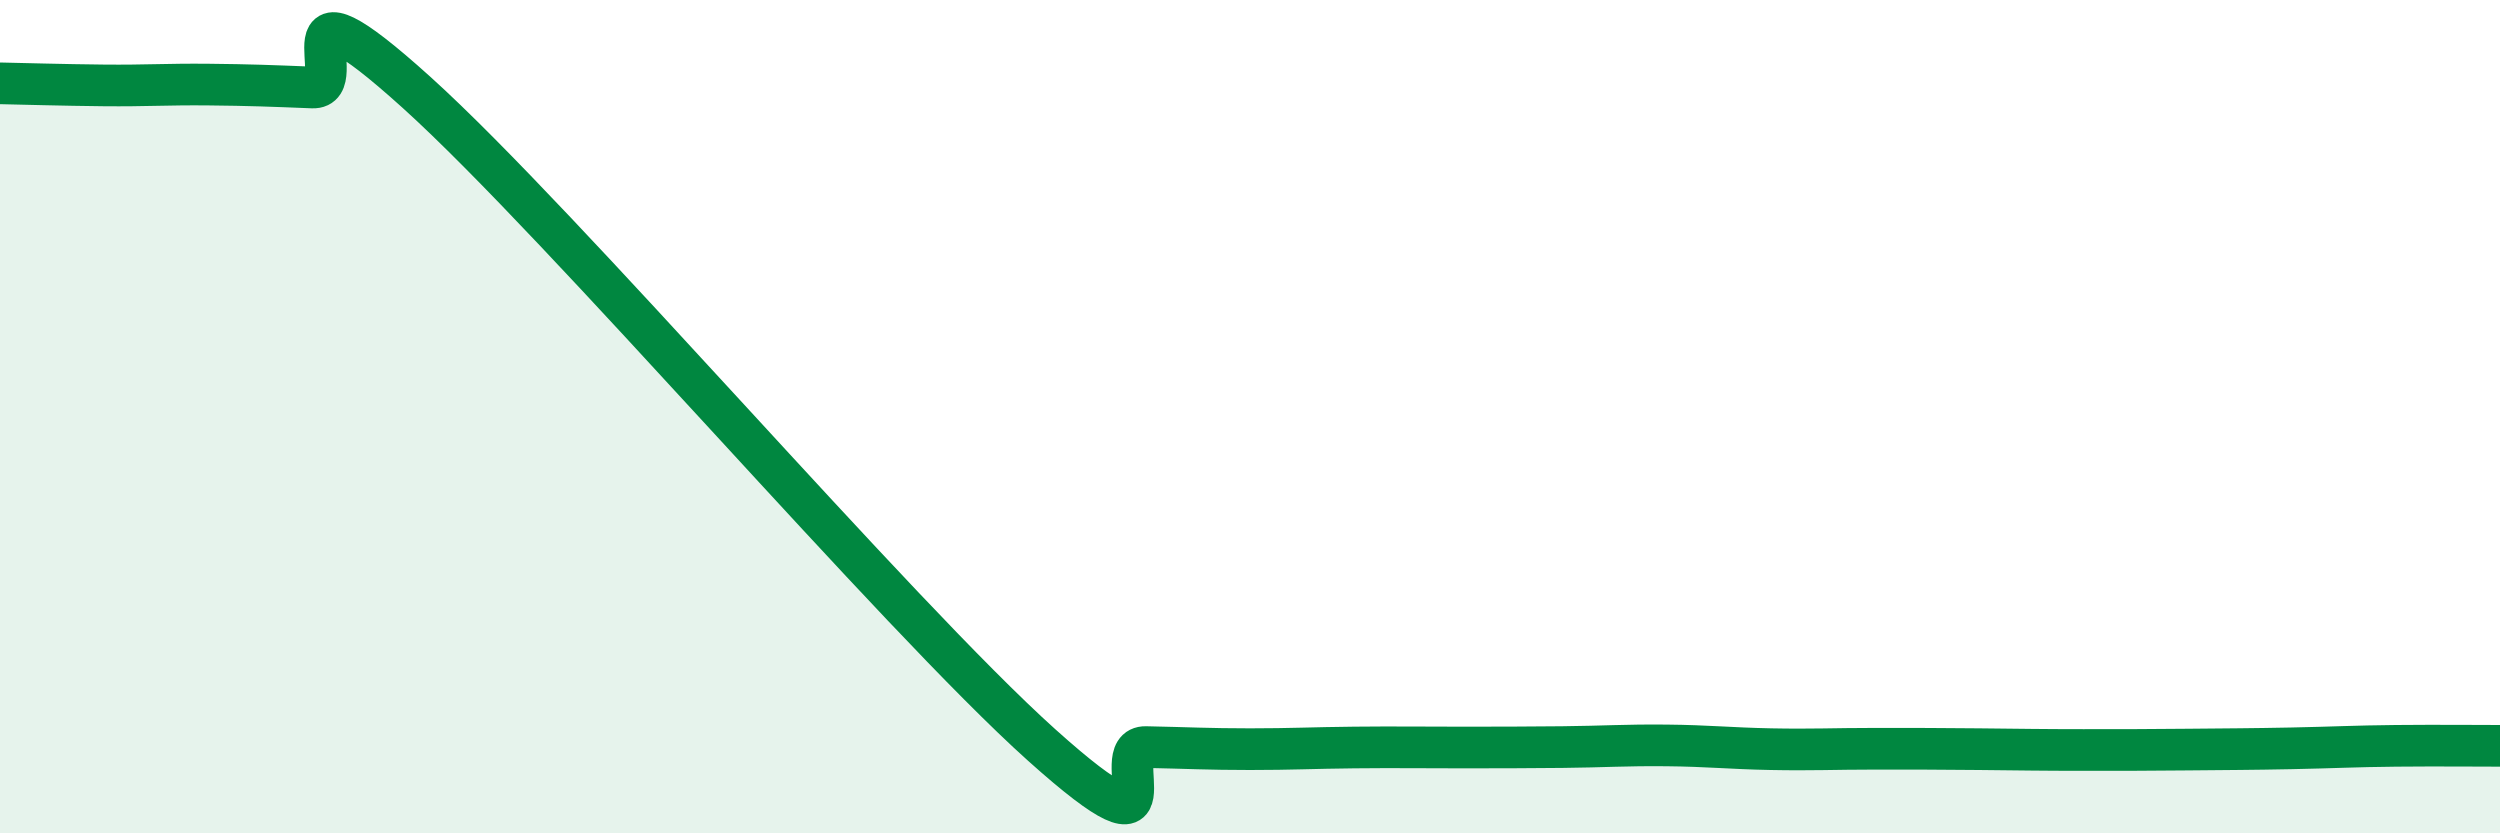
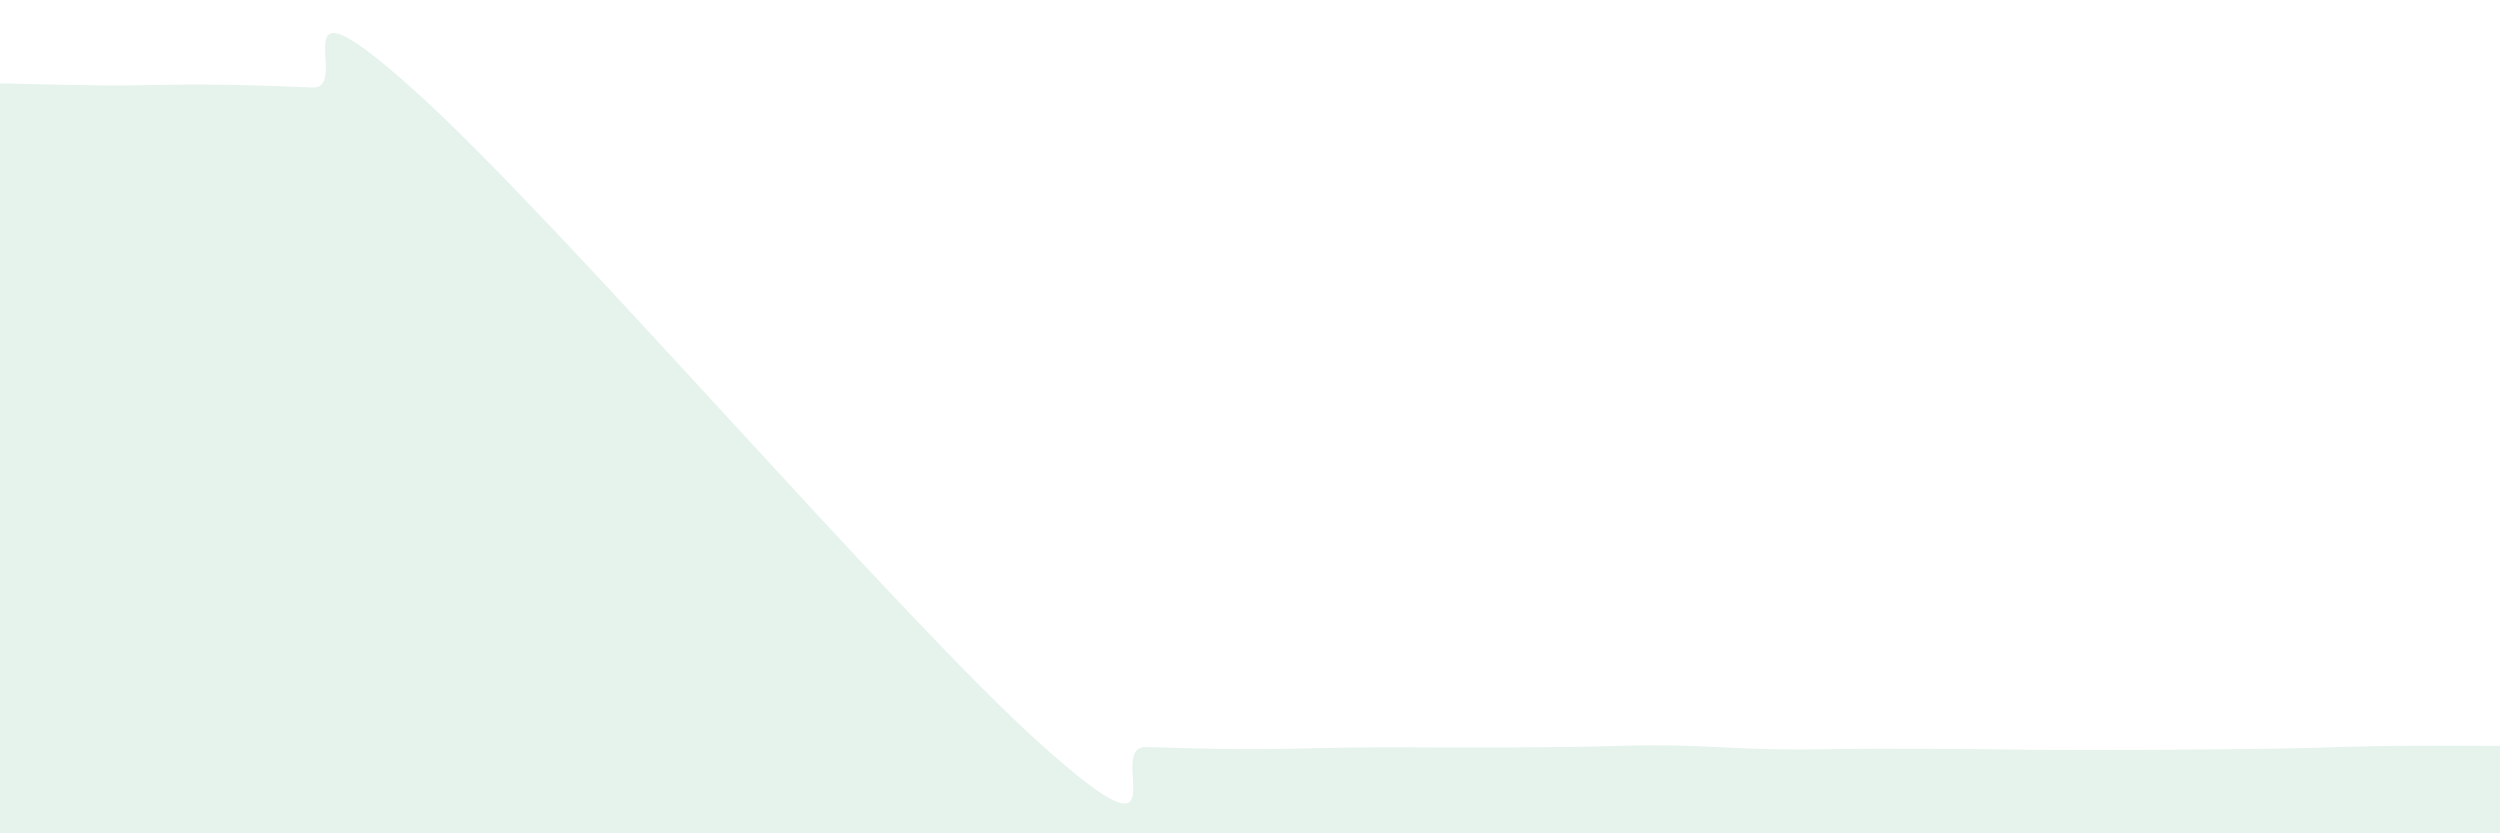
<svg xmlns="http://www.w3.org/2000/svg" width="60" height="20" viewBox="0 0 60 20">
  <path d="M 0,2 C 0.5,2.01 1.5,2.04 2.5,2.05 C 3.5,2.06 4,2.02 5,2.03 C 6,2.04 6.5,2.06 7.5,2.1 C 8.5,2.14 6.5,-0.94 10,2.22 C 13.5,5.38 21.5,14.74 25,17.88 C 28.5,21.02 26.5,17.91 27.5,17.93 C 28.5,17.95 29,17.98 30,17.98 C 31,17.98 31.5,17.95 32.5,17.94 C 33.5,17.93 34,17.94 35,17.94 C 36,17.94 36.5,17.94 37.5,17.93 C 38.5,17.92 39,17.88 40,17.89 C 41,17.9 41.5,17.96 42.5,17.98 C 43.5,18 44,17.97 45,17.97 C 46,17.97 46.5,17.97 47.5,17.98 C 48.5,17.99 49,18 50,18 C 51,18 51.5,18 52.5,17.99 C 53.5,17.98 54,17.98 55,17.96 C 56,17.94 56.5,17.91 57.5,17.9 C 58.5,17.89 59.5,17.9 60,17.9L60 20L0 20Z" fill="#008740" opacity="0.1" stroke-linecap="round" stroke-linejoin="round" />
-   <path d="M 0,2 C 0.5,2.01 1.5,2.04 2.5,2.05 C 3.5,2.06 4,2.02 5,2.03 C 6,2.04 6.5,2.06 7.5,2.1 C 8.5,2.14 6.5,-0.94 10,2.22 C 13.5,5.38 21.5,14.74 25,17.88 C 28.5,21.02 26.5,17.91 27.5,17.93 C 28.5,17.95 29,17.98 30,17.98 C 31,17.98 31.5,17.95 32.5,17.94 C 33.5,17.93 34,17.94 35,17.94 C 36,17.94 36.5,17.94 37.5,17.93 C 38.5,17.92 39,17.88 40,17.89 C 41,17.9 41.5,17.96 42.5,17.98 C 43.5,18 44,17.97 45,17.97 C 46,17.97 46.5,17.97 47.5,17.98 C 48.5,17.99 49,18 50,18 C 51,18 51.5,18 52.5,17.99 C 53.5,17.98 54,17.98 55,17.96 C 56,17.94 56.5,17.91 57.5,17.9 C 58.5,17.89 59.5,17.9 60,17.9" stroke="#008740" stroke-width="1" fill="none" stroke-linecap="round" stroke-linejoin="round" />
</svg>